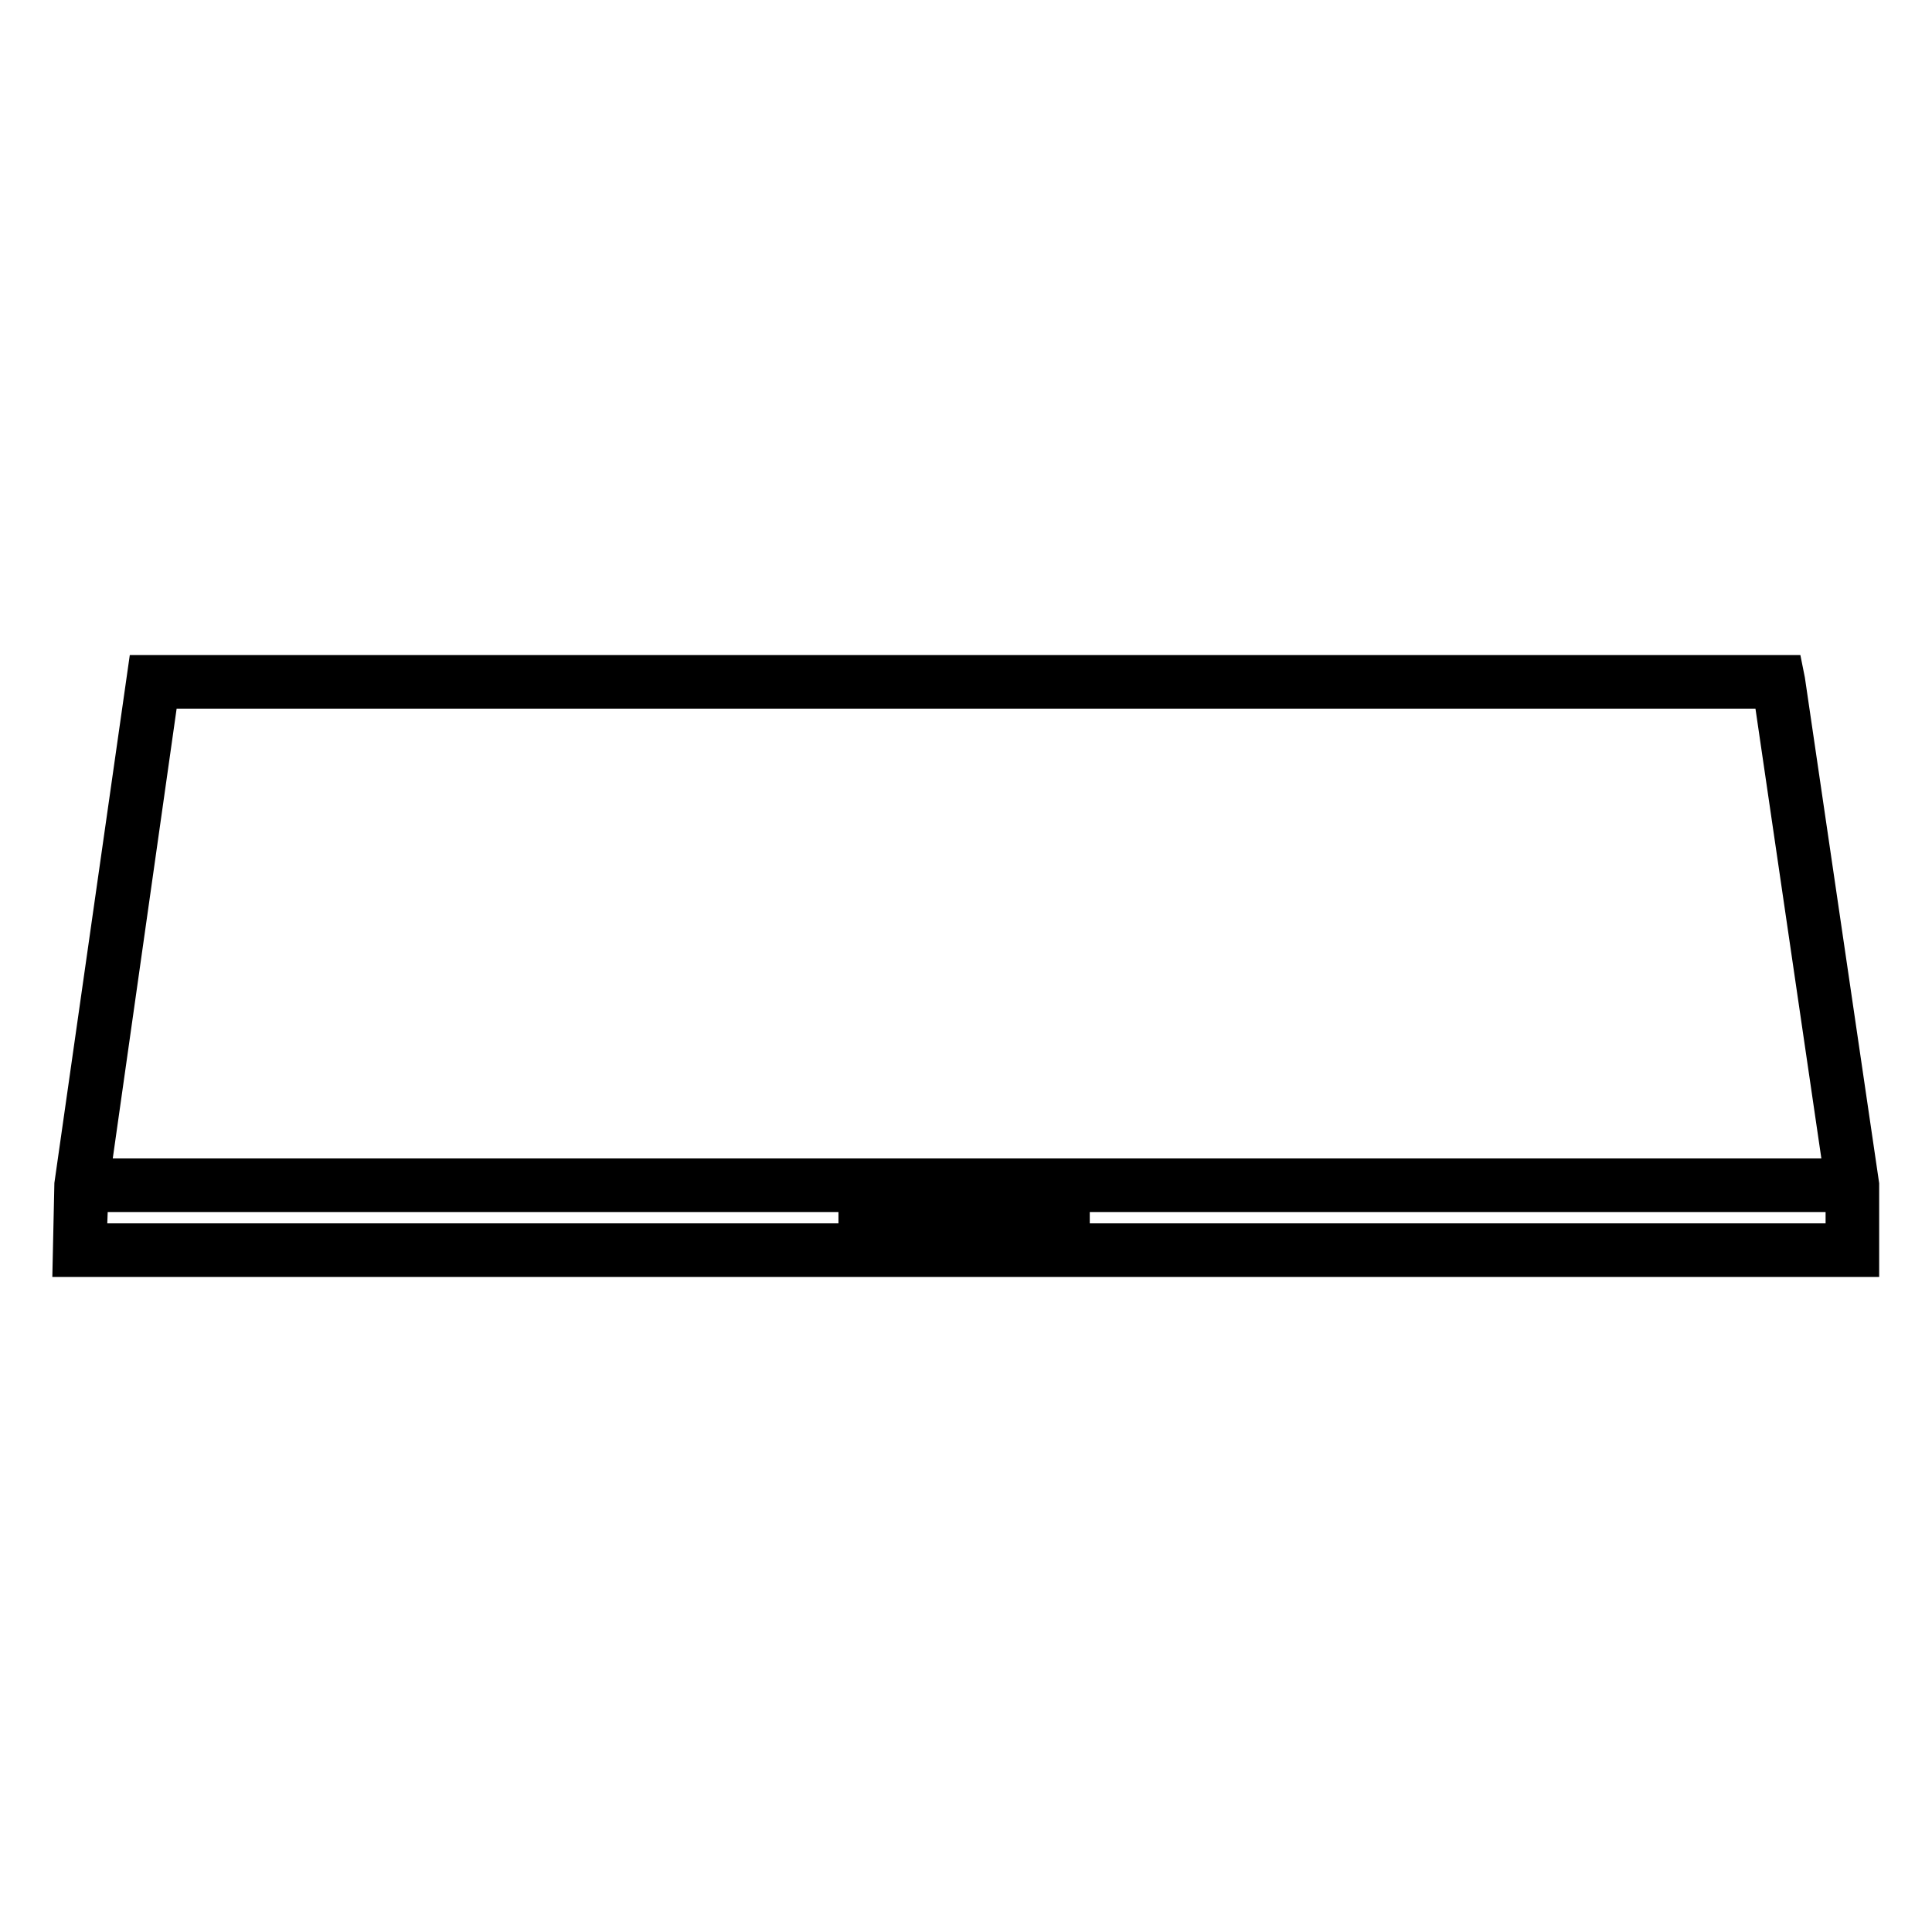
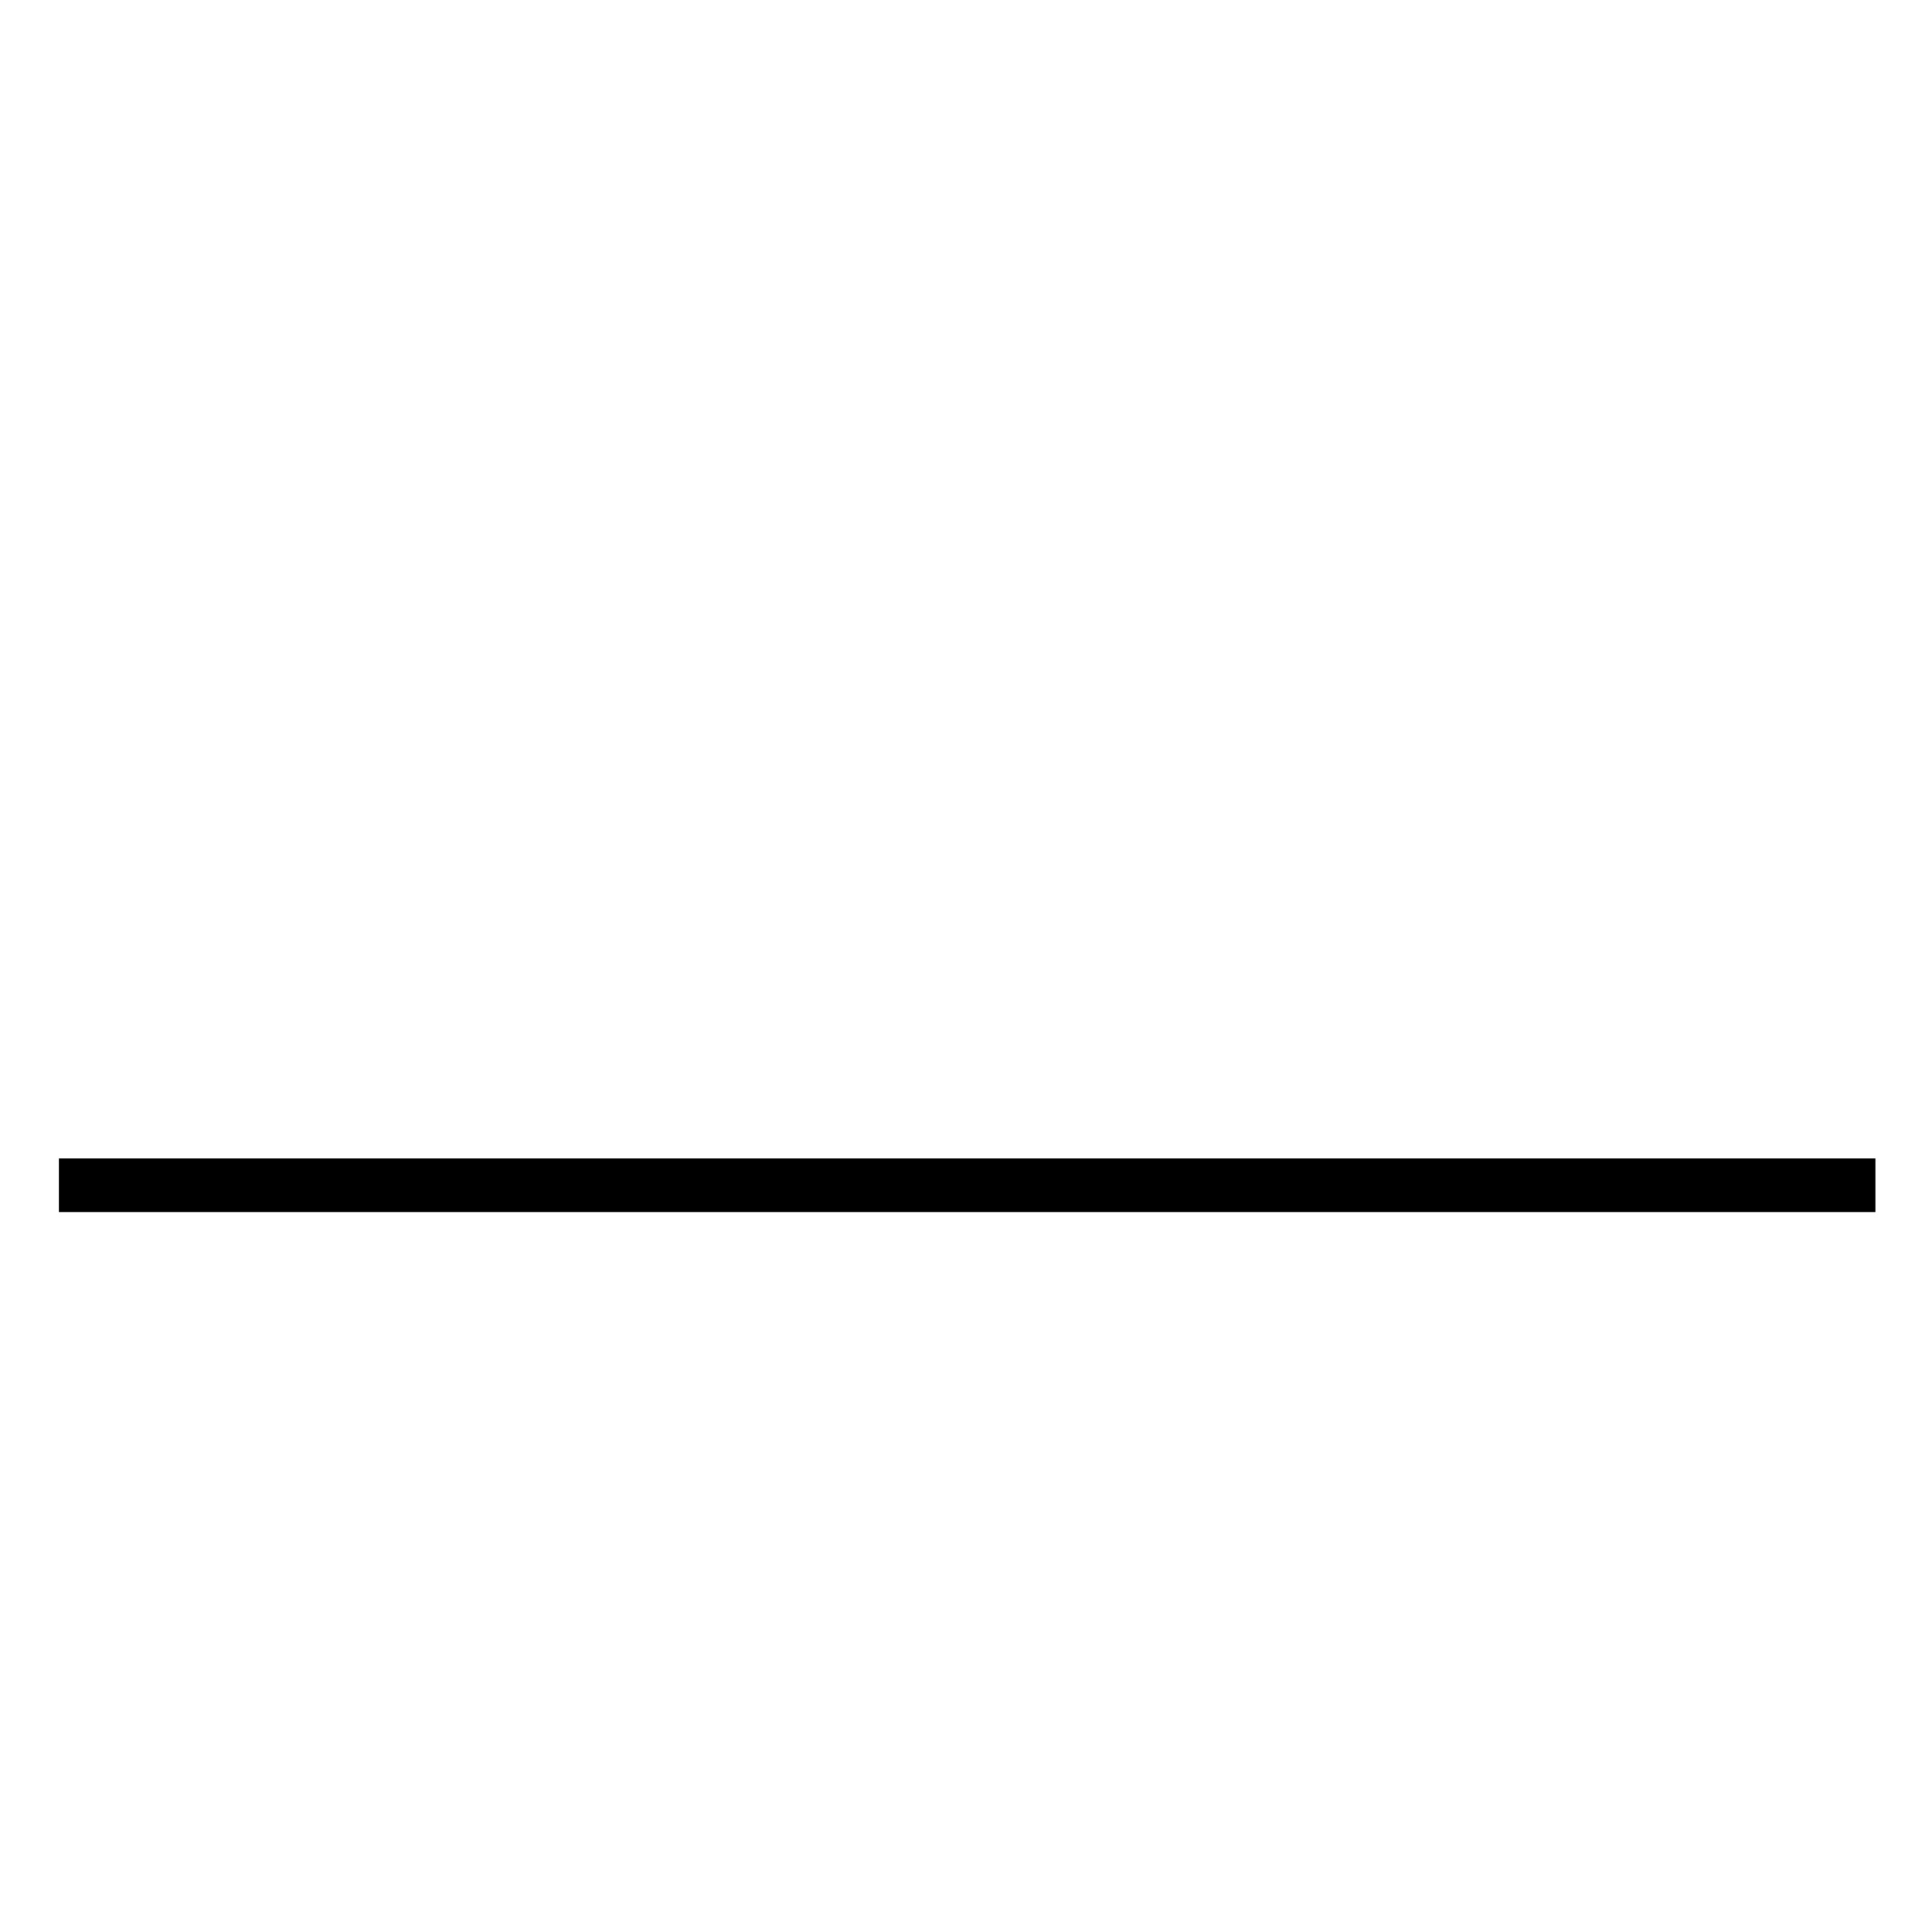
<svg xmlns="http://www.w3.org/2000/svg" version="1.1" x="0px" y="0px" viewBox="0 0 256 256" enable-background="new 0 0 256 256" xml:space="preserve">
  <g>
-     <path stroke-width="6" fill-opacity="0" stroke="#000000" d="M141.4,161.5h-27.3v-3.9h0.8v3.1h25.7v-3.1h0.8V161.5z" />
-     <path stroke-width="6" fill-opacity="0" stroke="#000000" d="M246,166.2H10l0.2-9.2l9.6-67.2h216.3l0.1,0.5L246,157L246,166.2z M11.1,165.1h233.8v-8l-9.7-66.2H20.8 l-9.4,66.2L11.1,165.1z" />
    <path stroke-width="6" fill-opacity="0" stroke="#000000" d="M10.8,156.5h234.7v1.1H10.8V156.5z" />
  </g>
</svg>